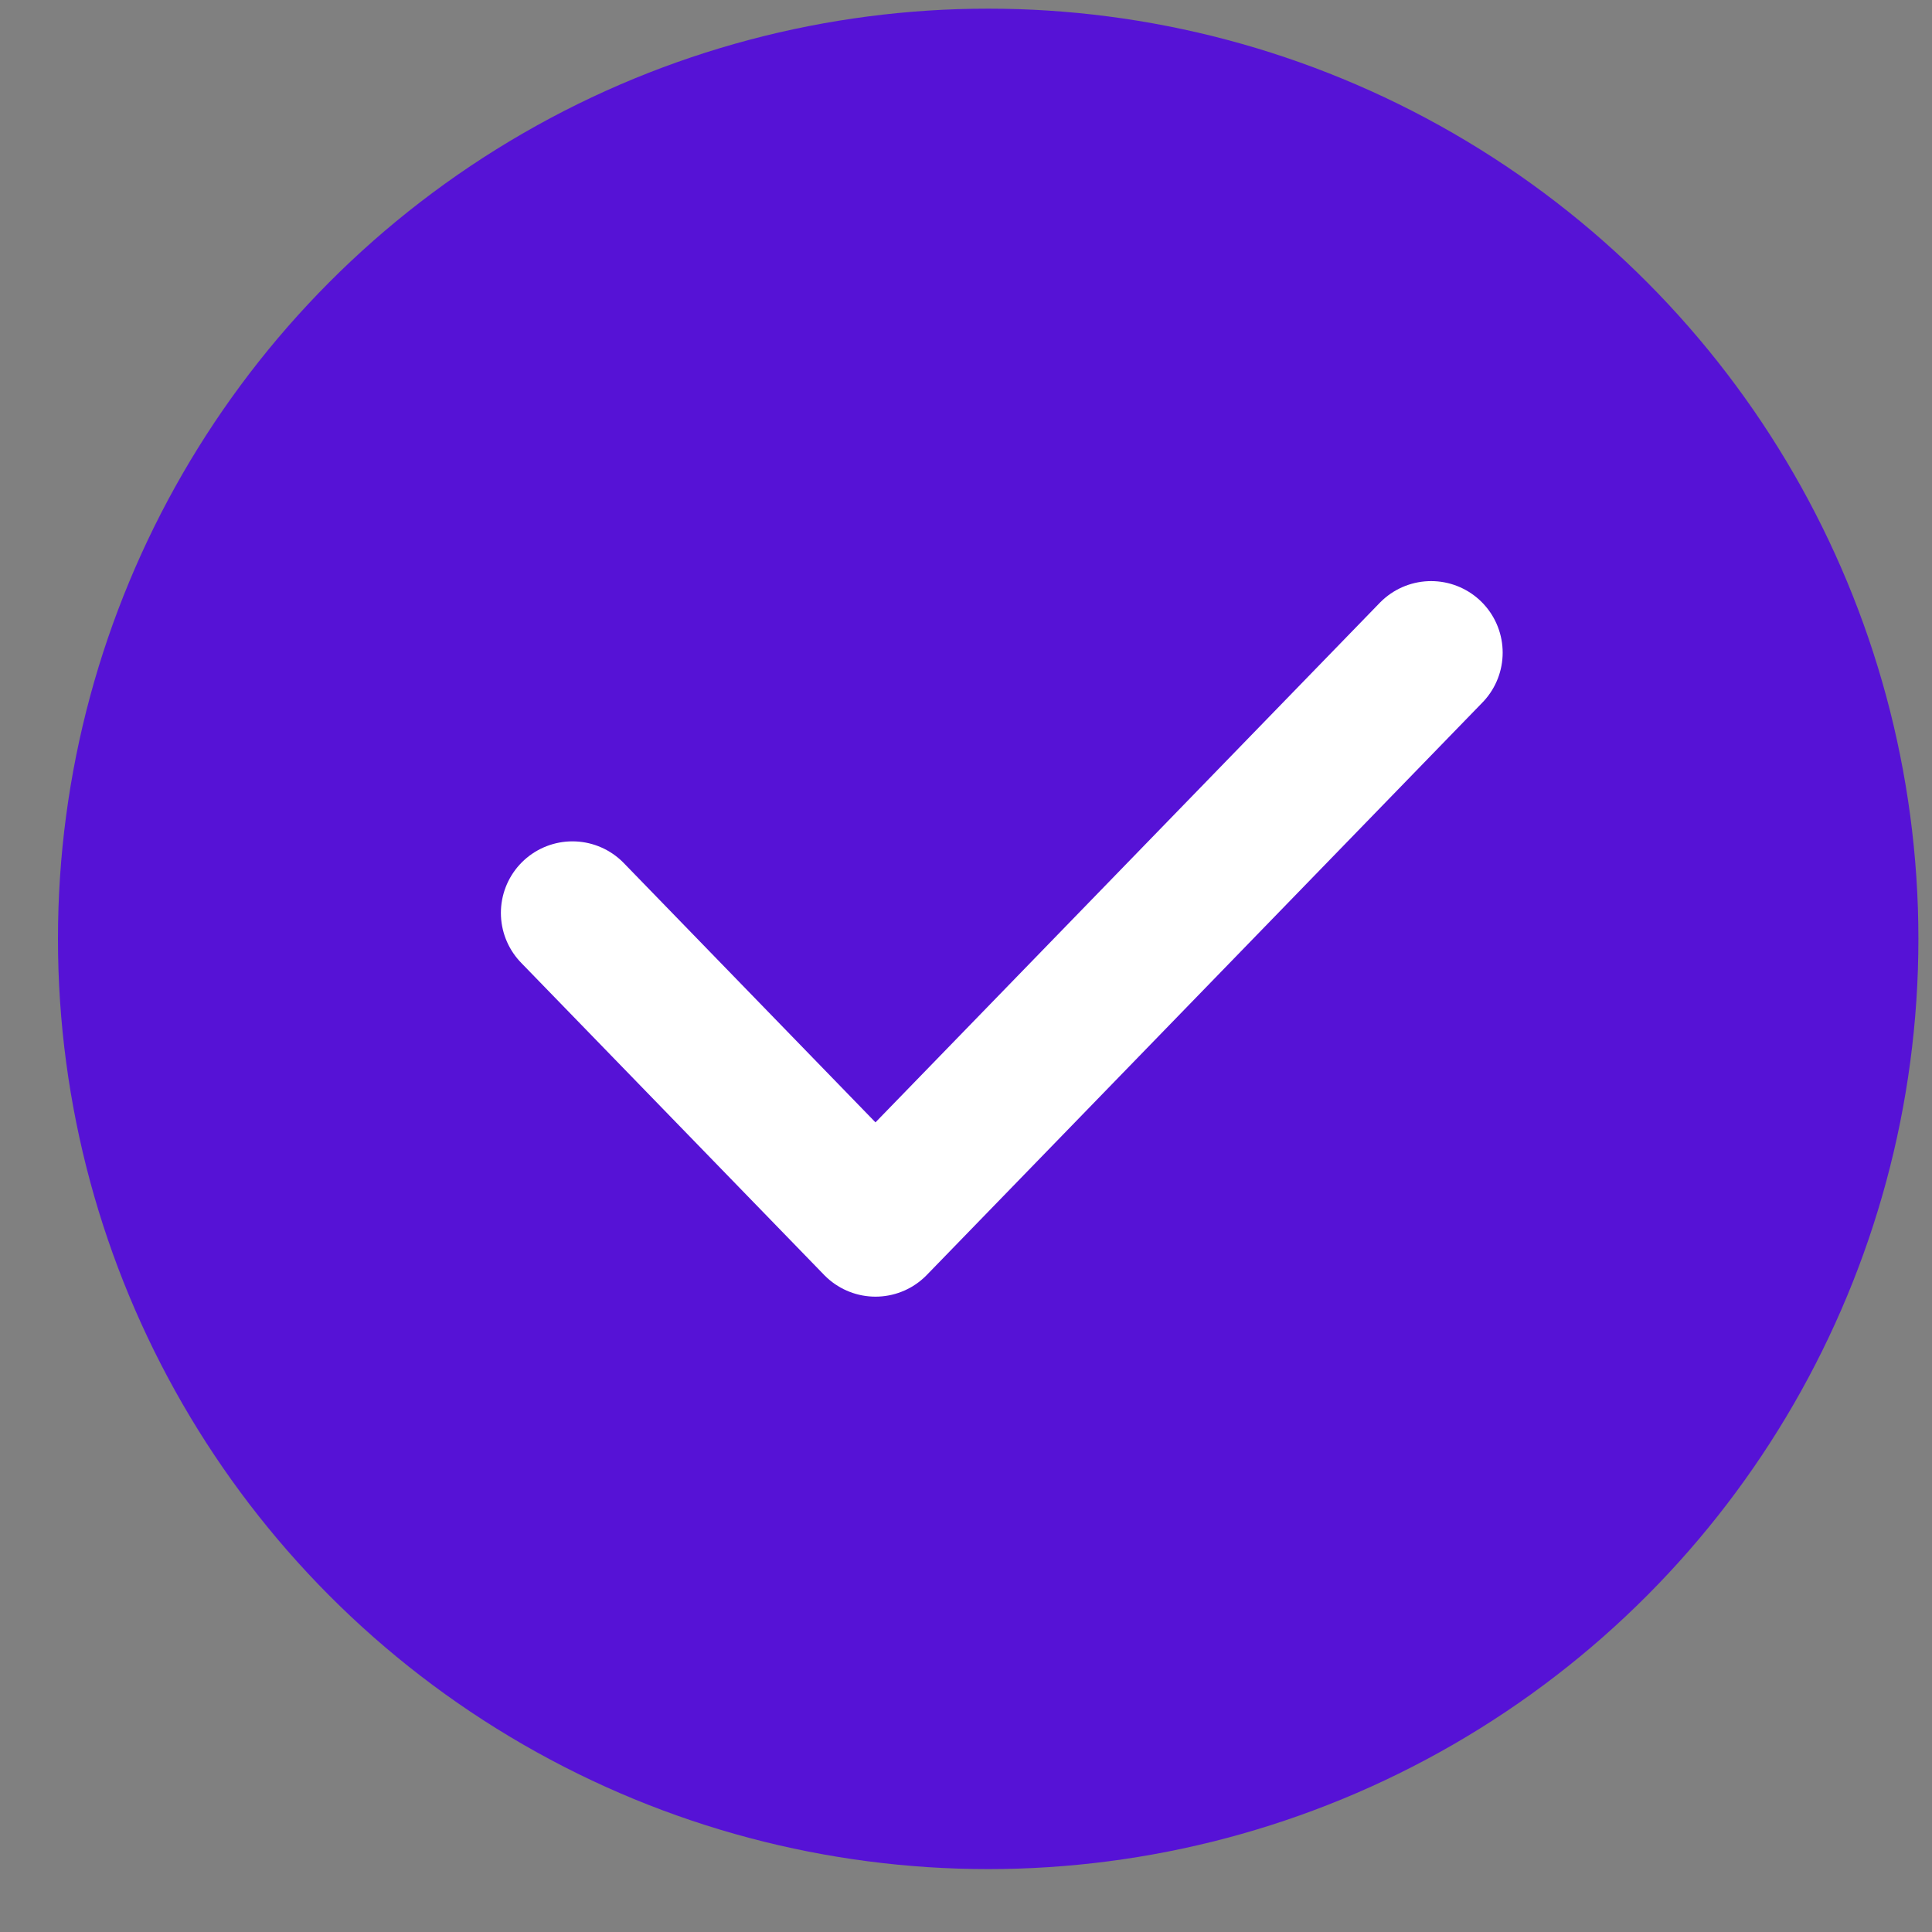
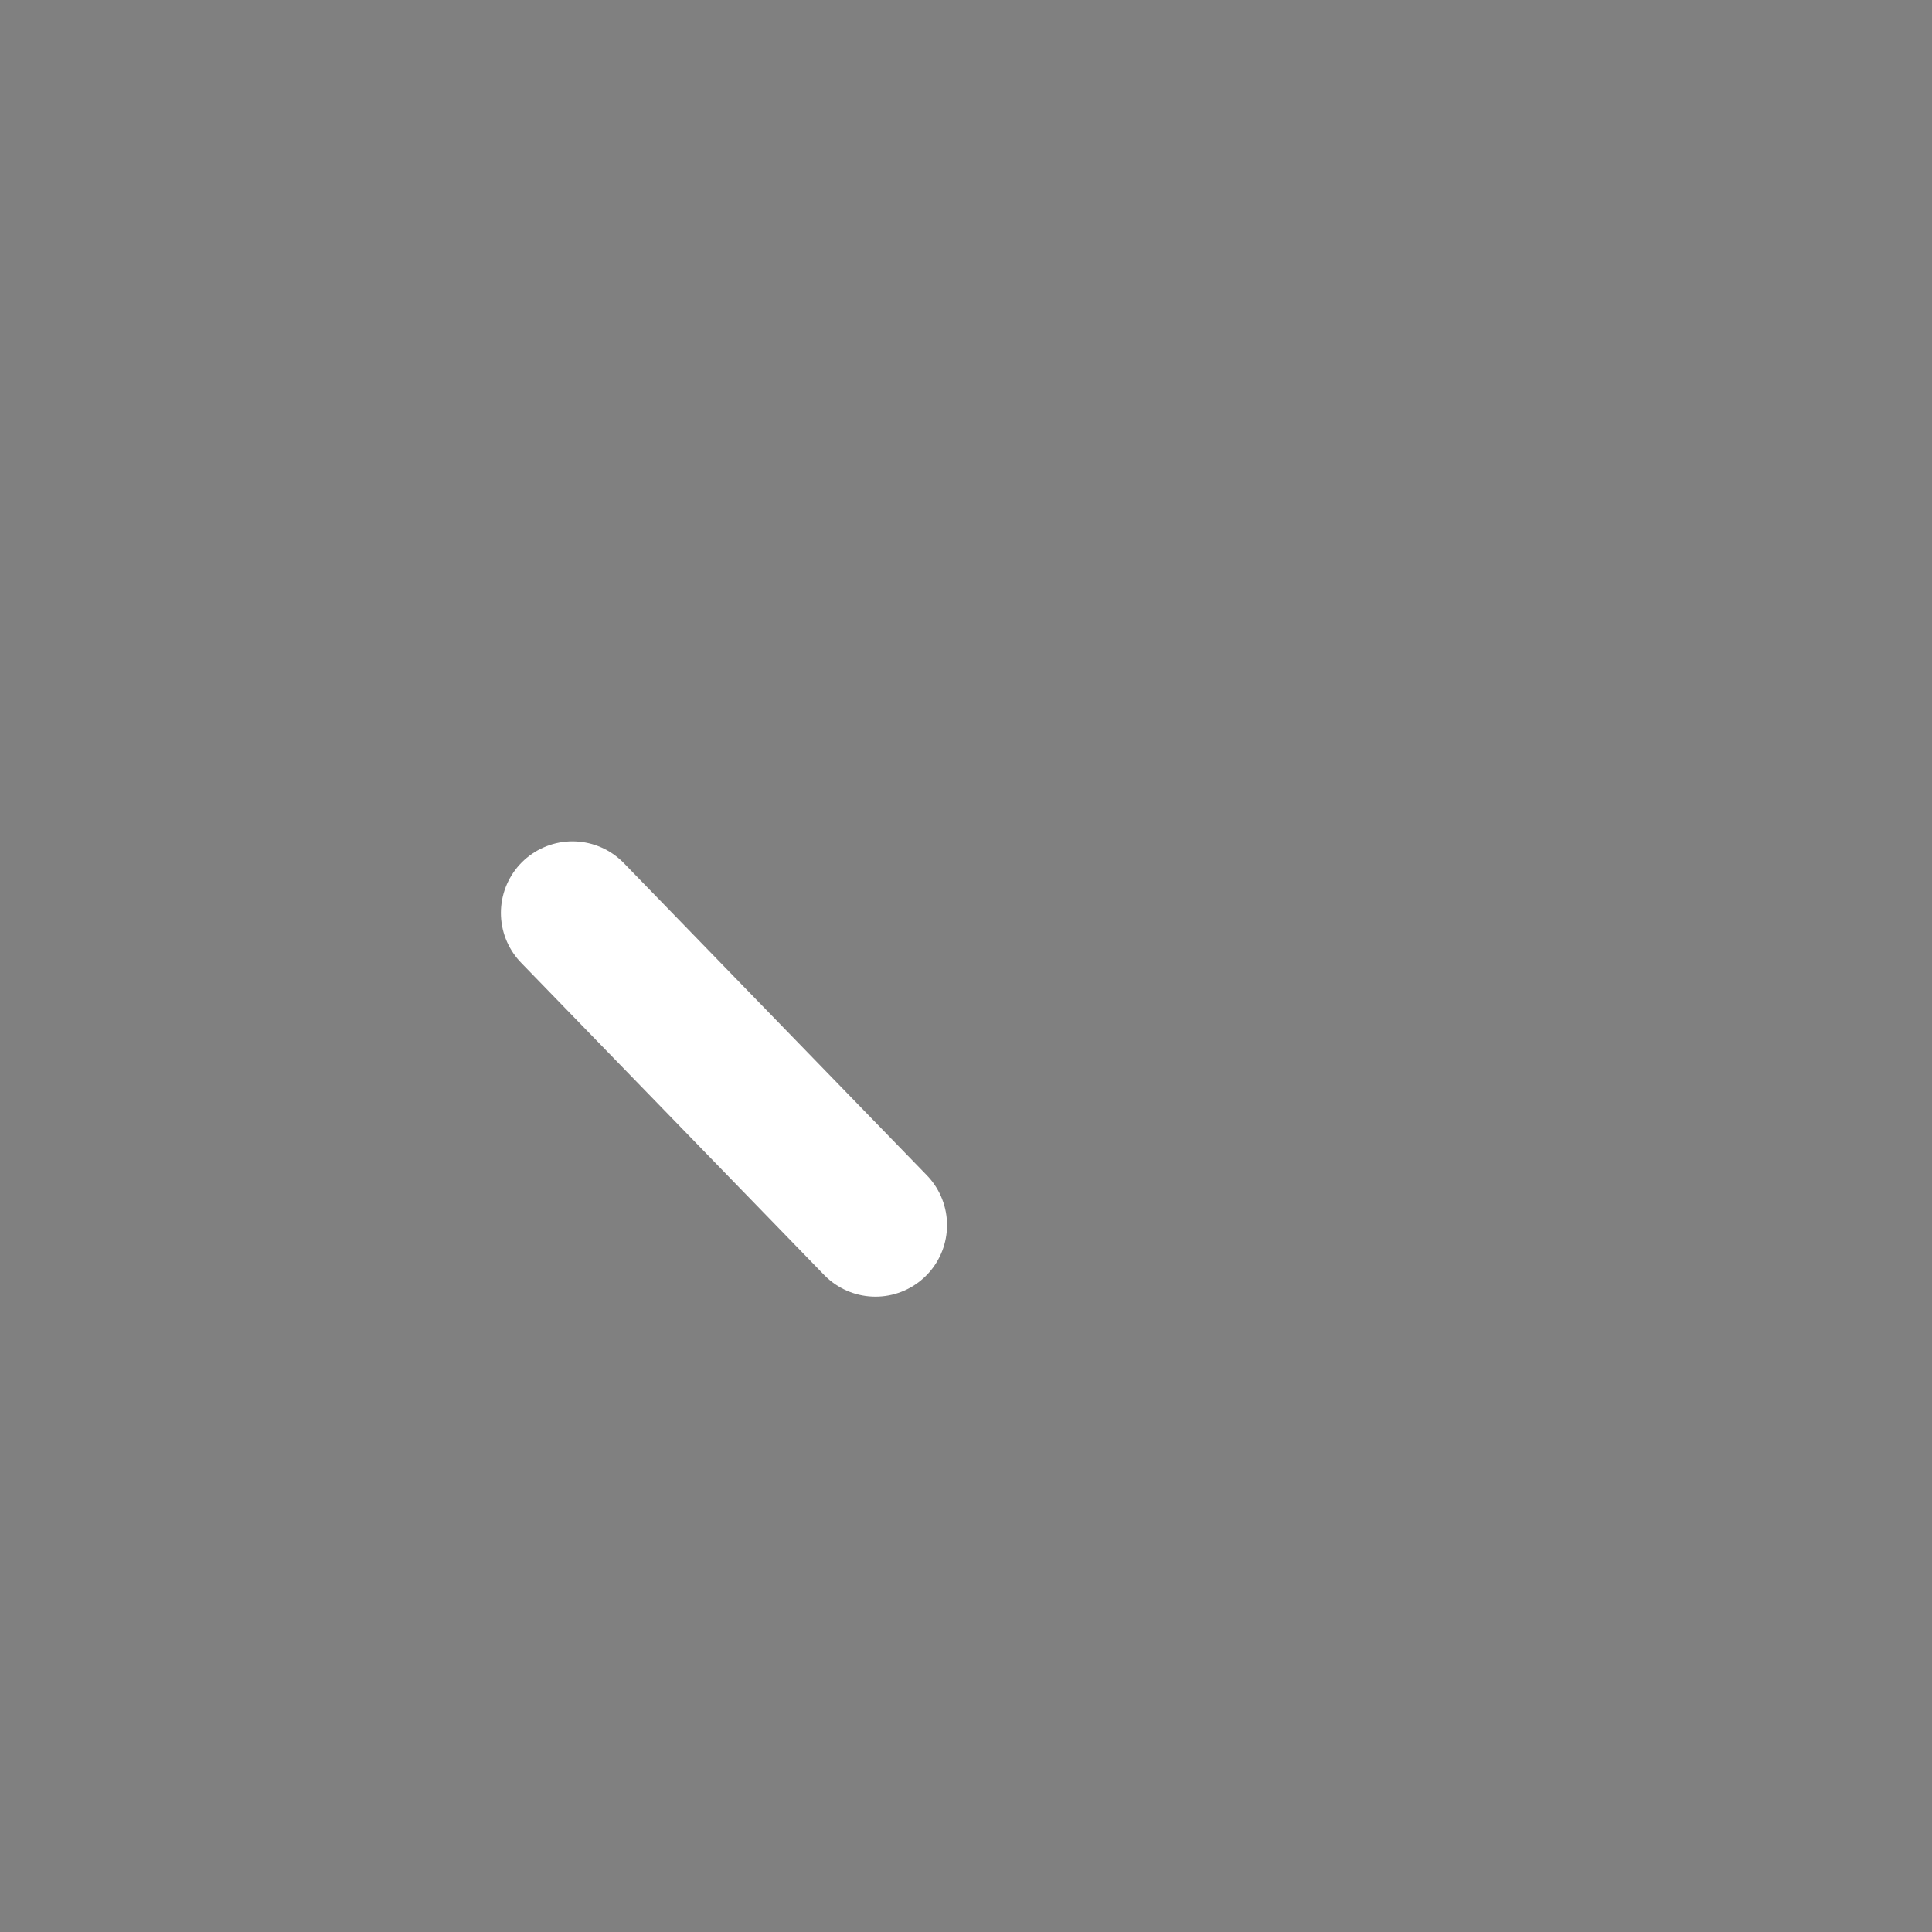
<svg xmlns="http://www.w3.org/2000/svg" width="27" height="27" viewBox="0 0 27 27" fill="none">
  <rect x="0" y="0" width="27" height="27" fill="#808080" stroke="none" />
-   <circle cx="13.81" cy="13.121" r="13" fill="#5612D6" />
-   <path d="M8 12.758L12.235 17.121L20 9.121" stroke="white" stroke-width="2" stroke-linecap="round" stroke-linejoin="round" />
+   <path d="M8 12.758L12.235 17.121" stroke="white" stroke-width="2" stroke-linecap="round" stroke-linejoin="round" />
</svg>